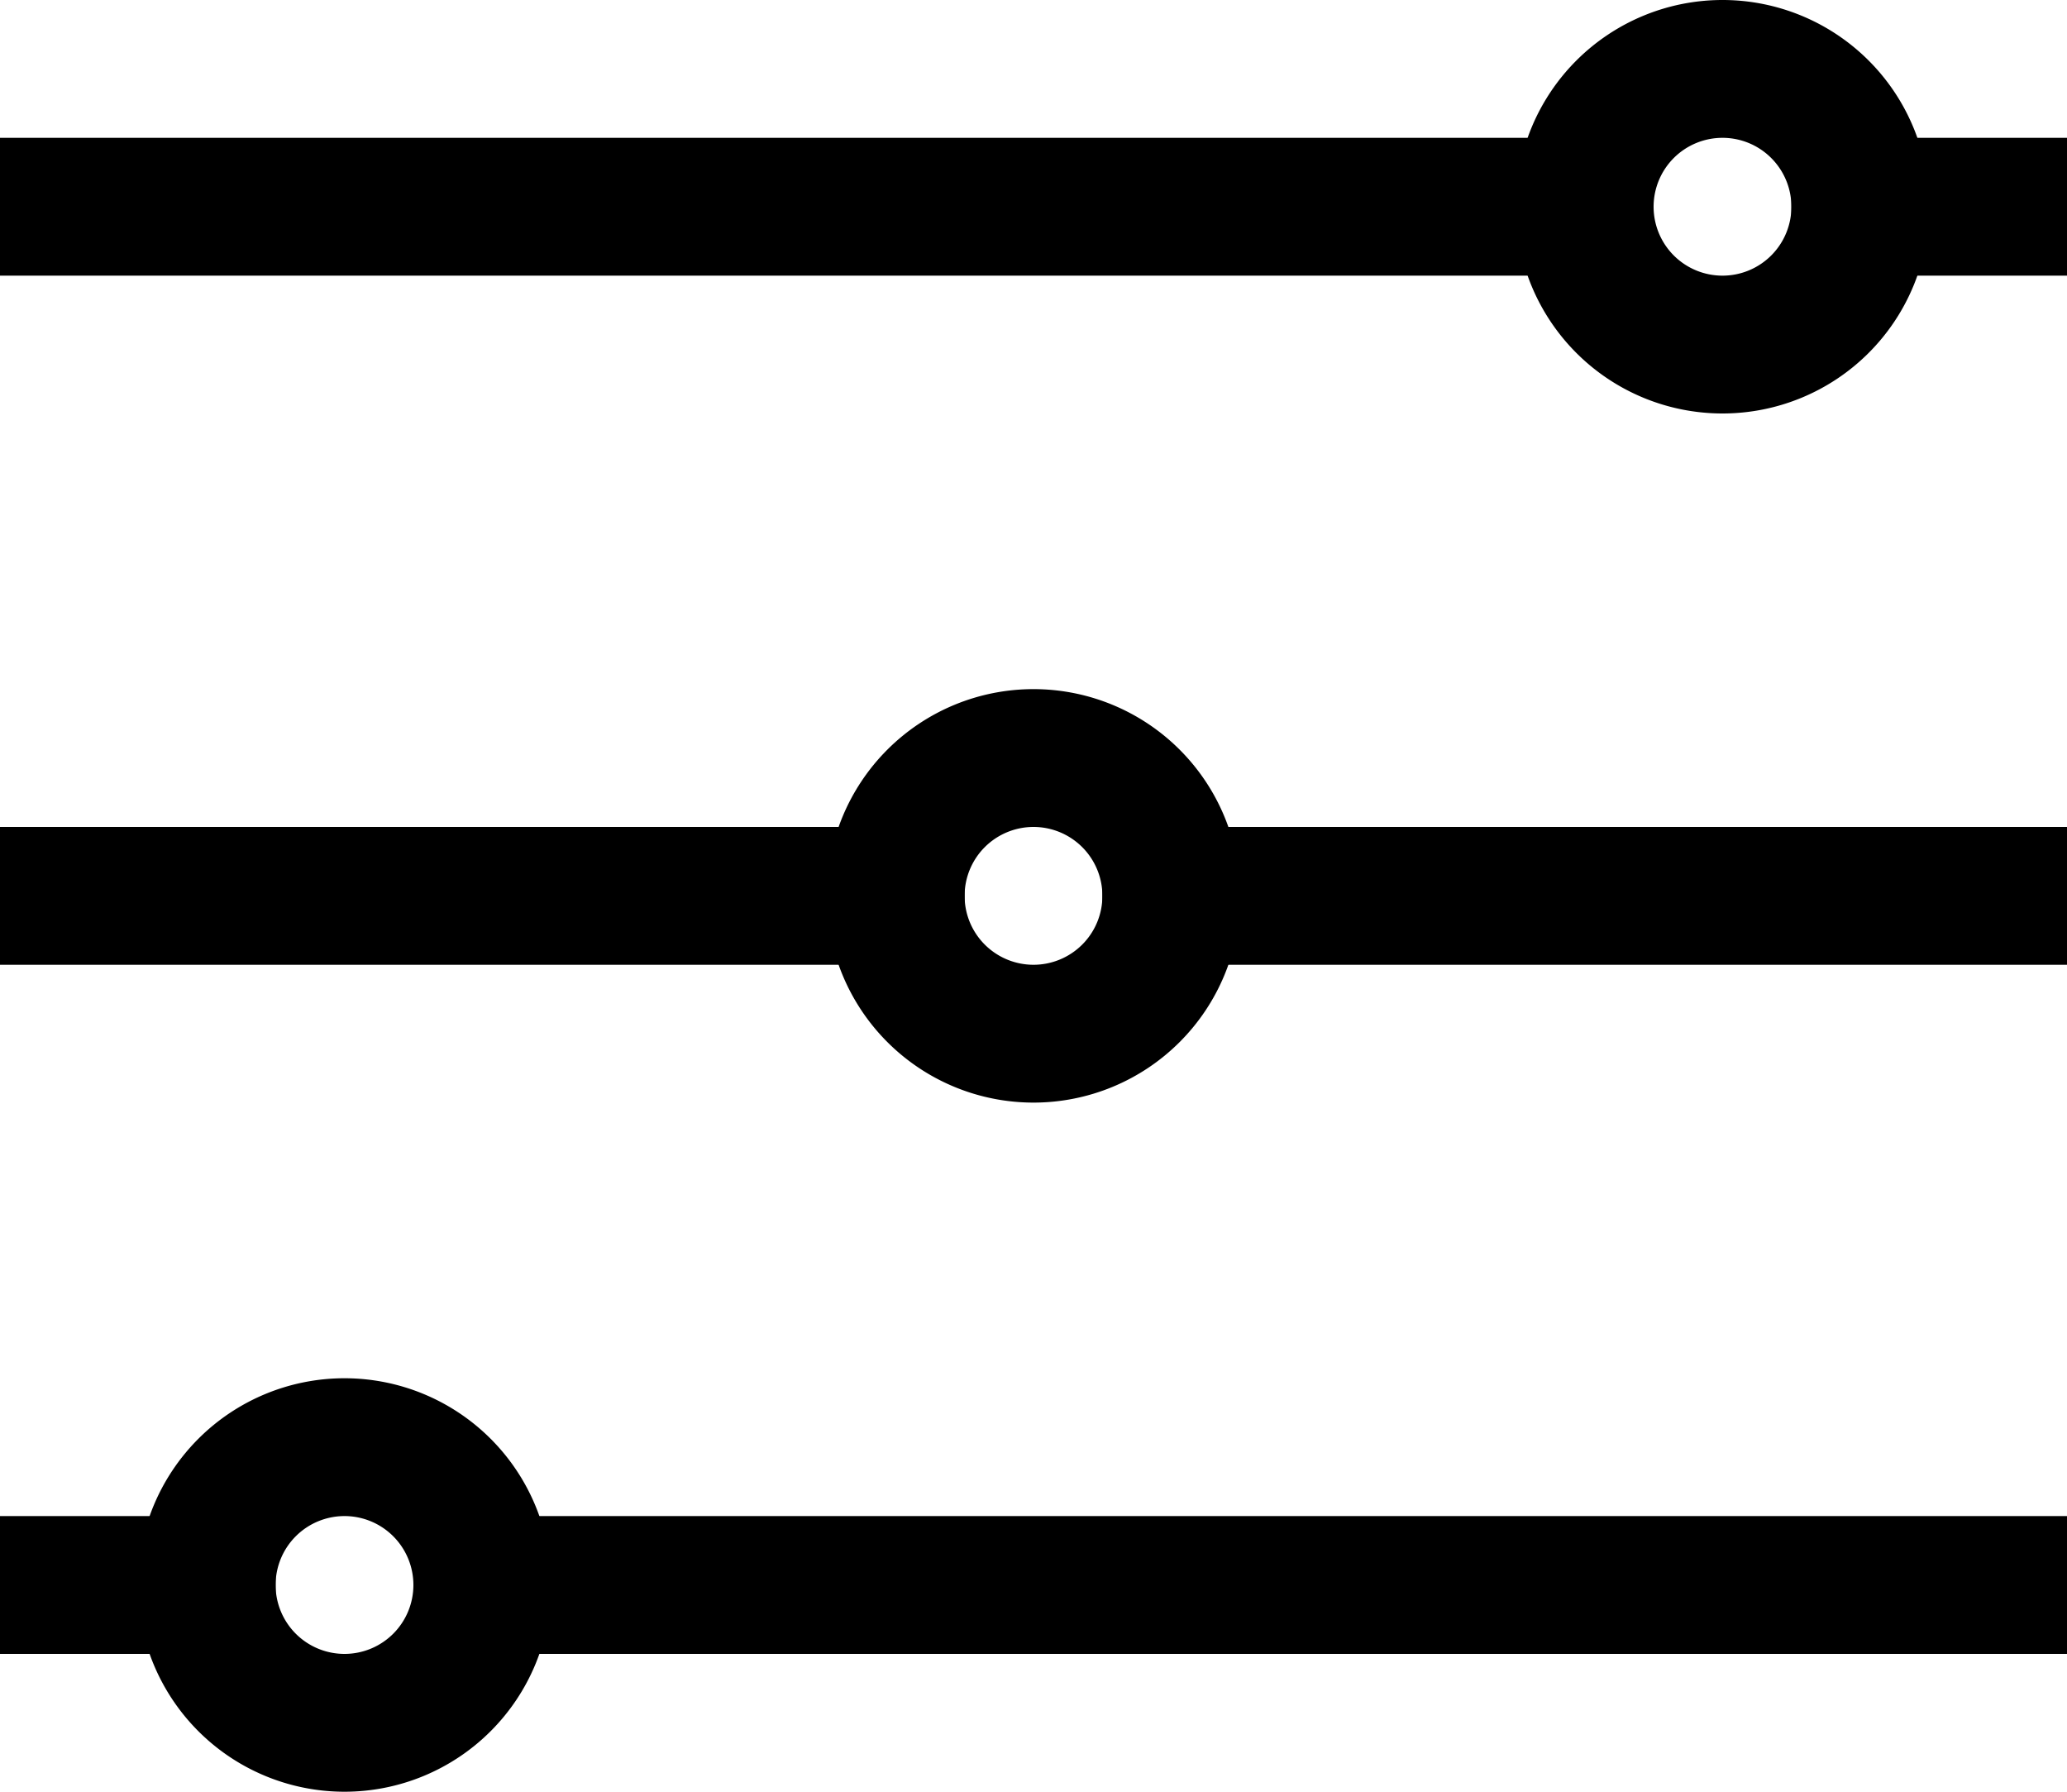
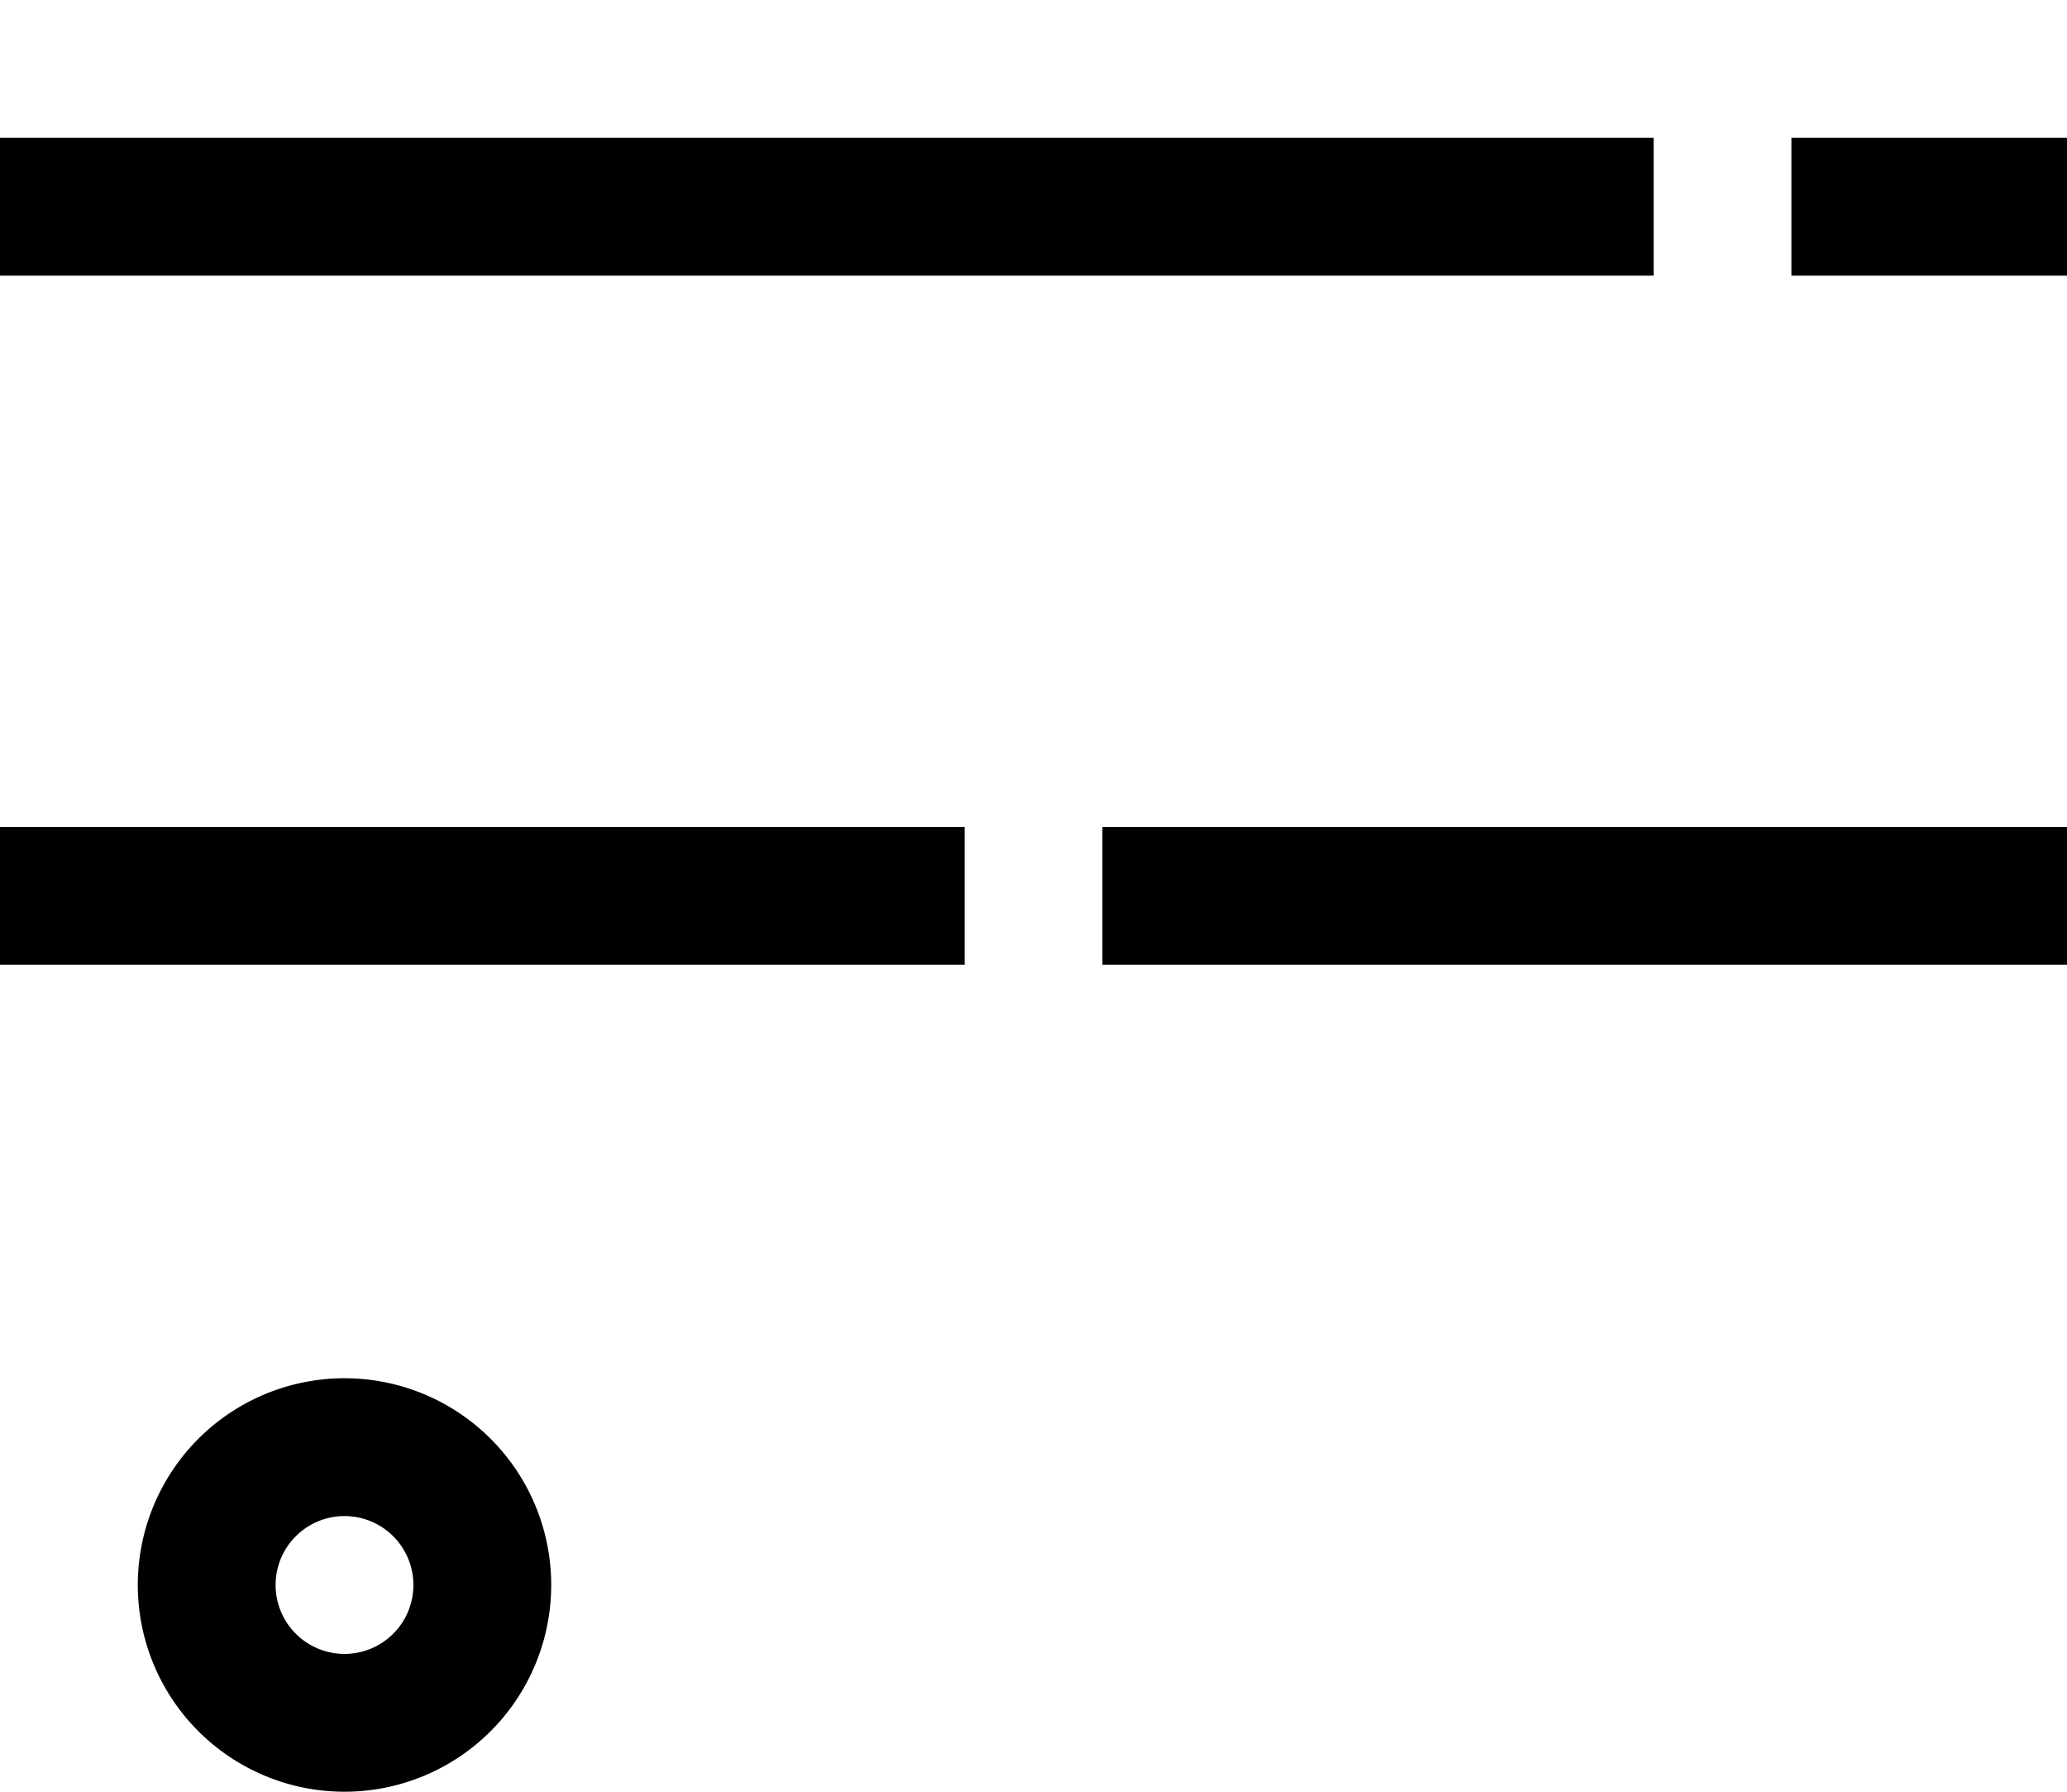
<svg xmlns="http://www.w3.org/2000/svg" viewBox="0 0 15 13">
  <g transform="translate(0 -1)">
-     <path d="M15,12H3v1H15ZM2,12H0v1H2Z" fill-rule="evenodd" />
    <path d="M2.5,11A1.5,1.5,0,1,0,4,12.5,1.5,1.5,0,0,0,2.5,11Zm0,1a.5.5,0,1,1-.5.5A.5.5,0,0,1,2.5,12Z" />
    <path d="M0,7H7V8H0ZM8,7h7V8H8ZM0,2H12V3H0ZM13,2h2V3H13Z" fill-rule="evenodd" />
-     <path d="M12.5,1A1.5,1.5,0,1,1,11,2.5,1.5,1.5,0,0,1,12.5,1Zm0,1a.5.5,0,1,0,.5.5A.5.5,0,0,0,12.5,2Zm-5,4A1.5,1.5,0,1,1,6,7.5,1.5,1.5,0,0,1,7.5,6Zm0,1a.5.5,0,1,0,.5.5A.5.5,0,0,0,7.5,7Z" />
  </g>
</svg>